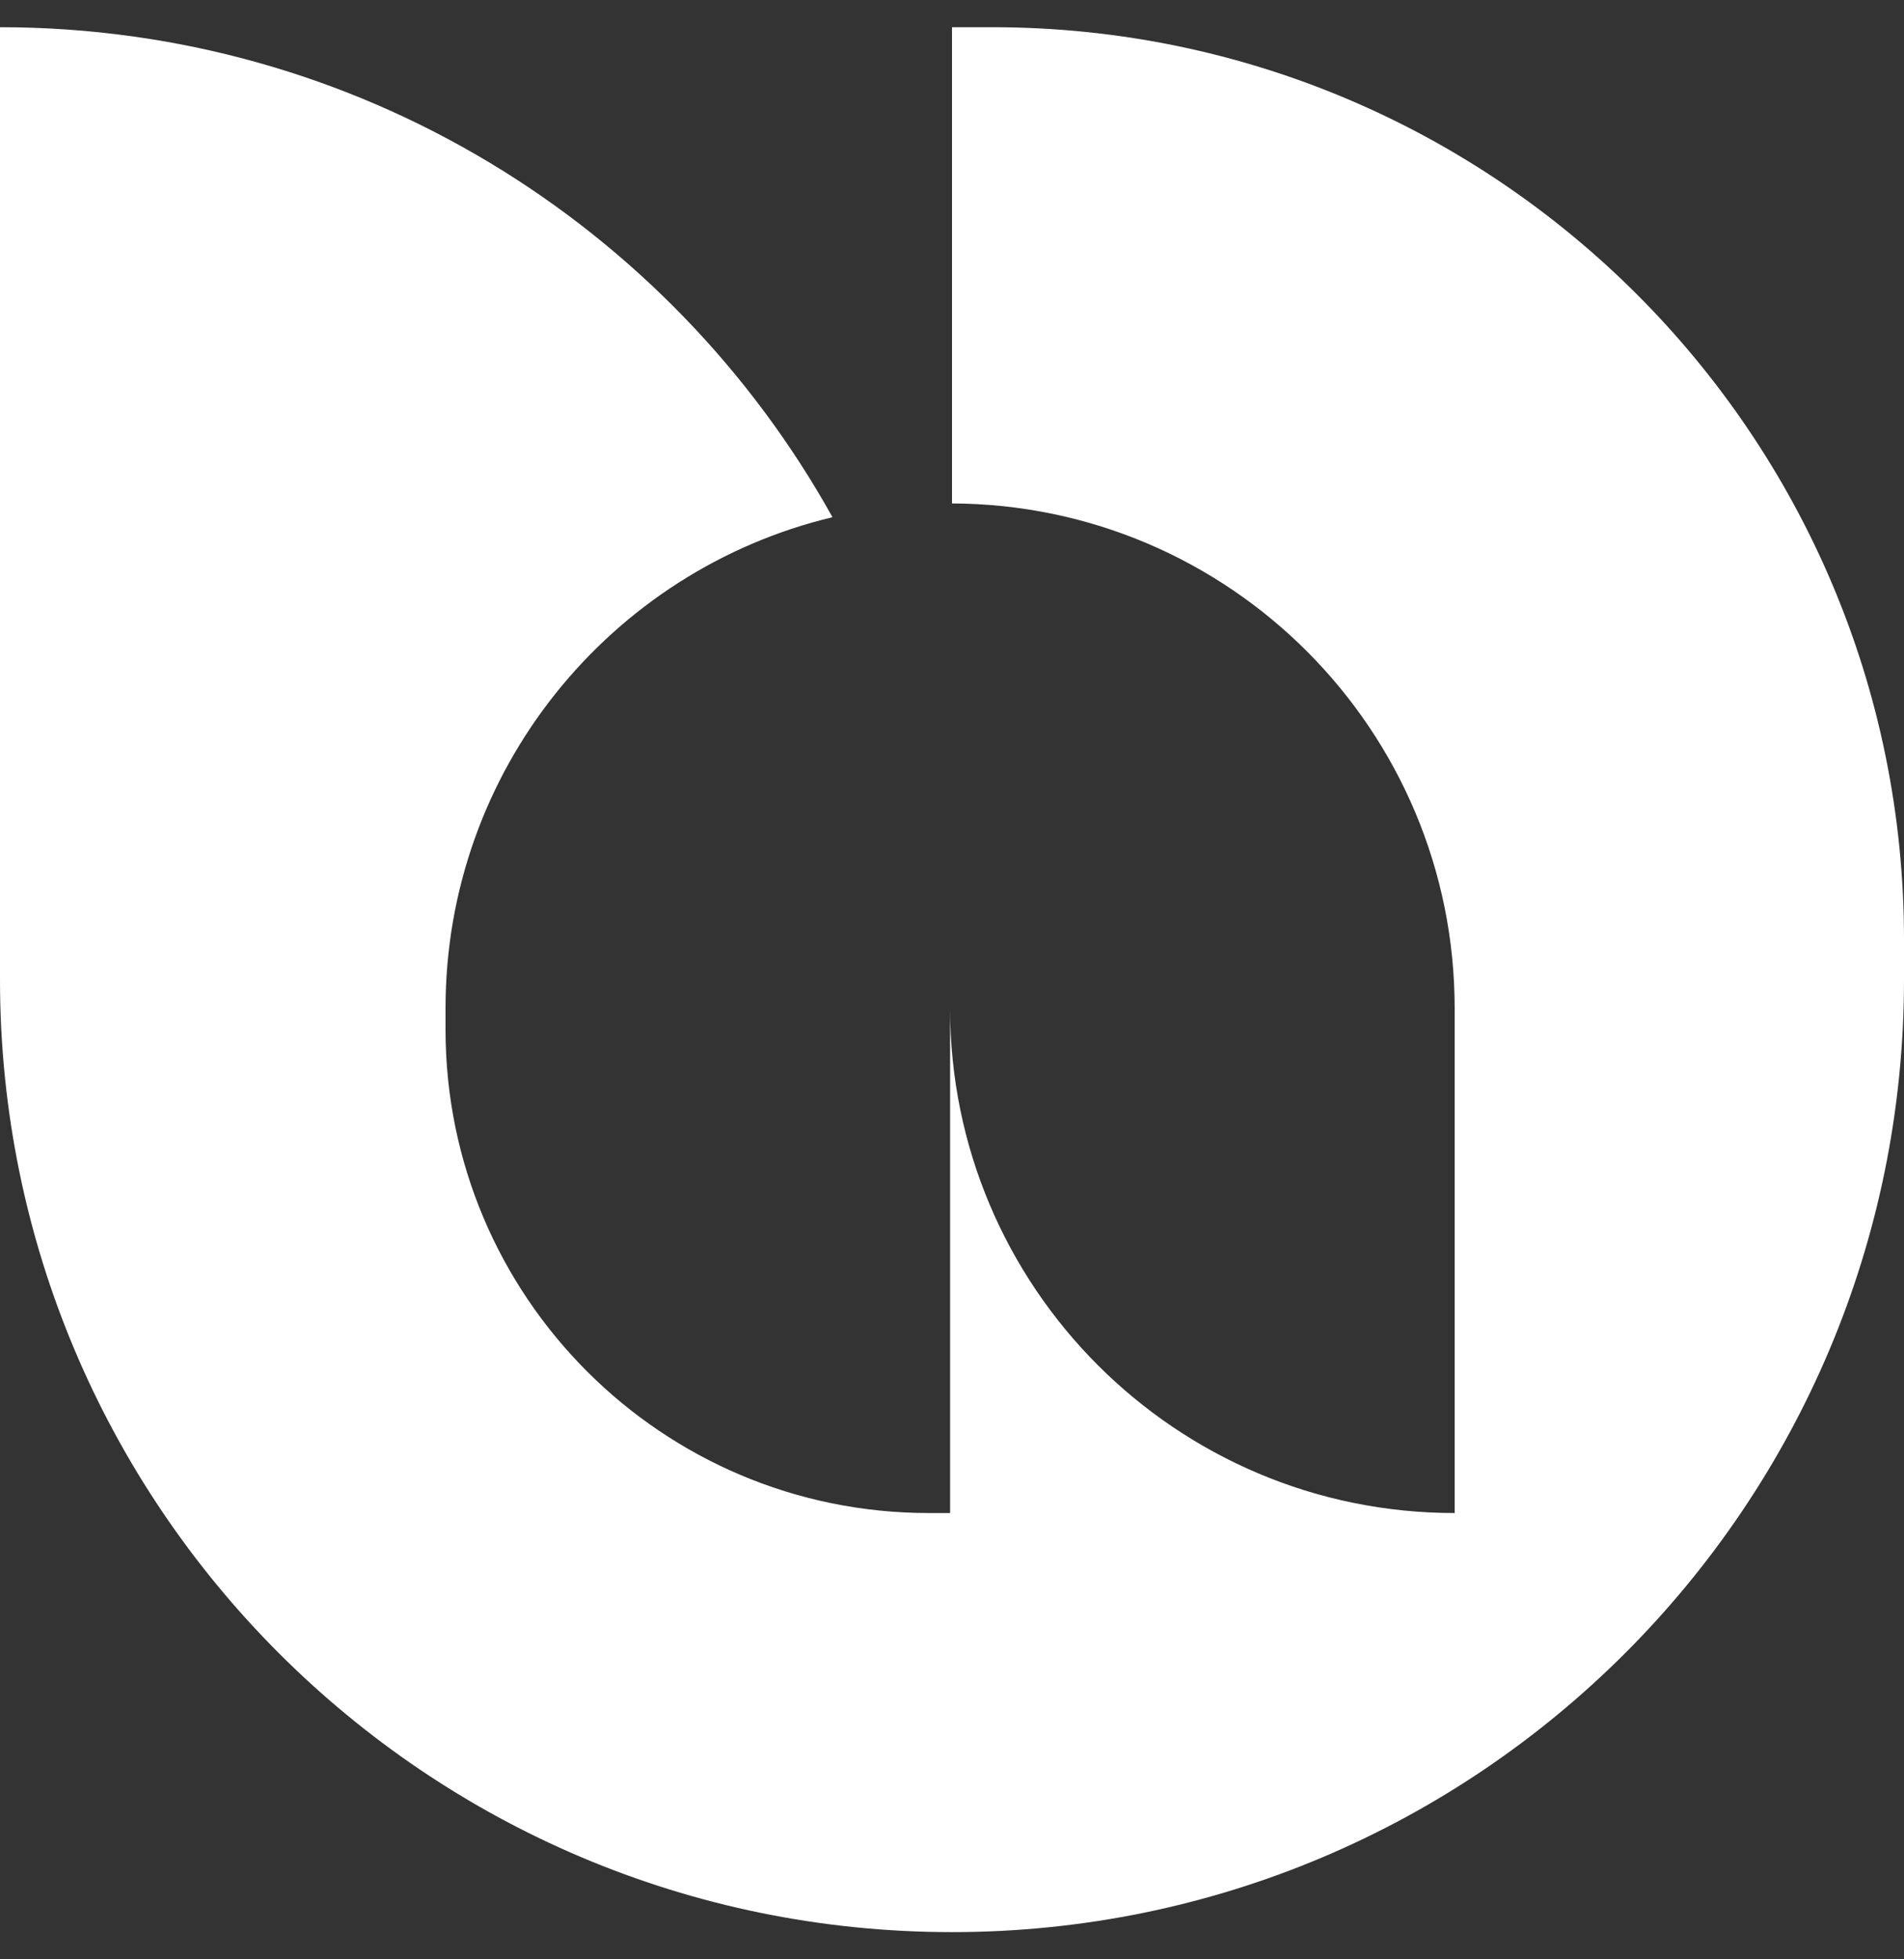
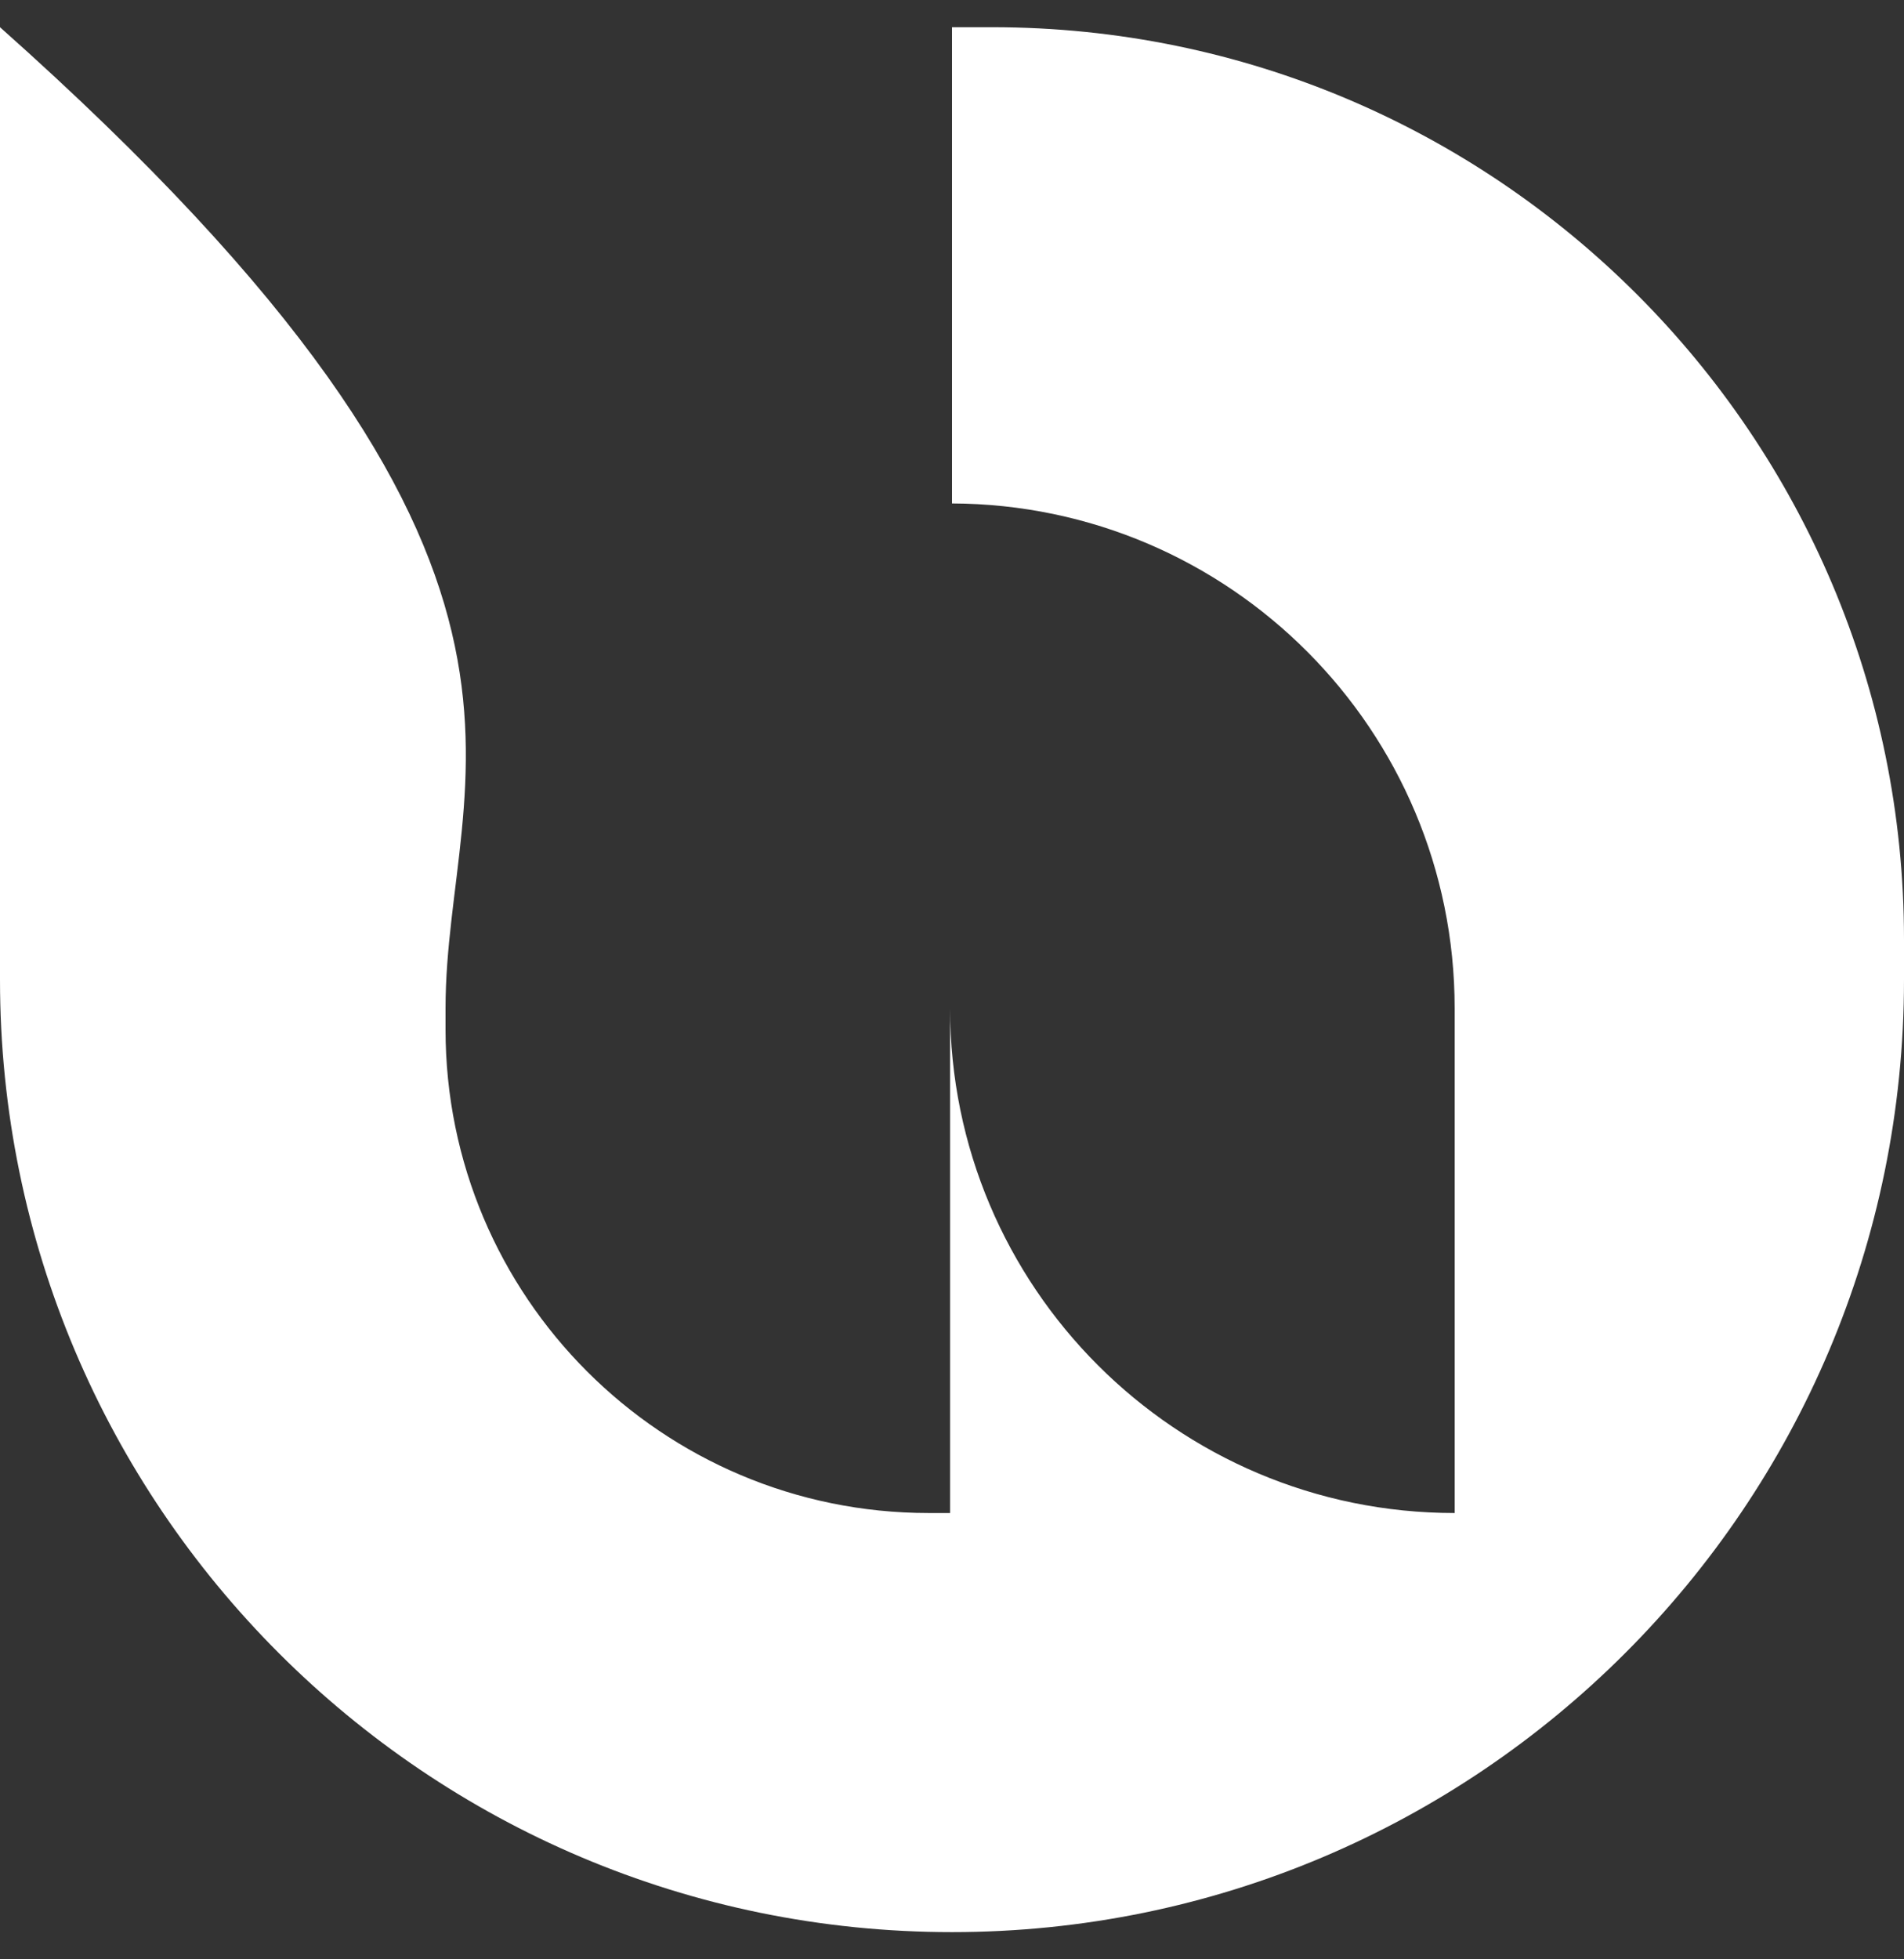
<svg xmlns="http://www.w3.org/2000/svg" width="35" height="36" viewBox="0 0 35 36" fill="none">
  <rect x="0" y="0" width="35" height="36" fill="#333333" stroke="none" />
-   <path fill-rule="evenodd" clip-rule="evenodd" d="M17.5 35.5C7.835 35.5 0 27.665 0 18V0.5C6.582 0.5 12.315 4.133 15.303 9.503C11.223 10.478 8.19 14.147 8.19 18.525V18.917C8.19 23.823 12.167 27.8 17.073 27.8H17.465L17.465 18.525C17.465 23.648 21.617 27.8 26.74 27.8L26.74 18.525C26.74 13.414 22.606 9.269 17.5 9.25L17.5 0.5H18.239C27.496 0.5 35 8.004 35 17.261V18C35 27.665 27.165 35.5 17.5 35.5Z" fill="white" />
+   <path fill-rule="evenodd" clip-rule="evenodd" d="M17.5 35.5C7.835 35.5 0 27.665 0 18V0.5C11.223 10.478 8.19 14.147 8.19 18.525V18.917C8.19 23.823 12.167 27.8 17.073 27.8H17.465L17.465 18.525C17.465 23.648 21.617 27.8 26.74 27.8L26.74 18.525C26.74 13.414 22.606 9.269 17.5 9.25L17.5 0.5H18.239C27.496 0.5 35 8.004 35 17.261V18C35 27.665 27.165 35.5 17.5 35.5Z" fill="white" />
</svg>